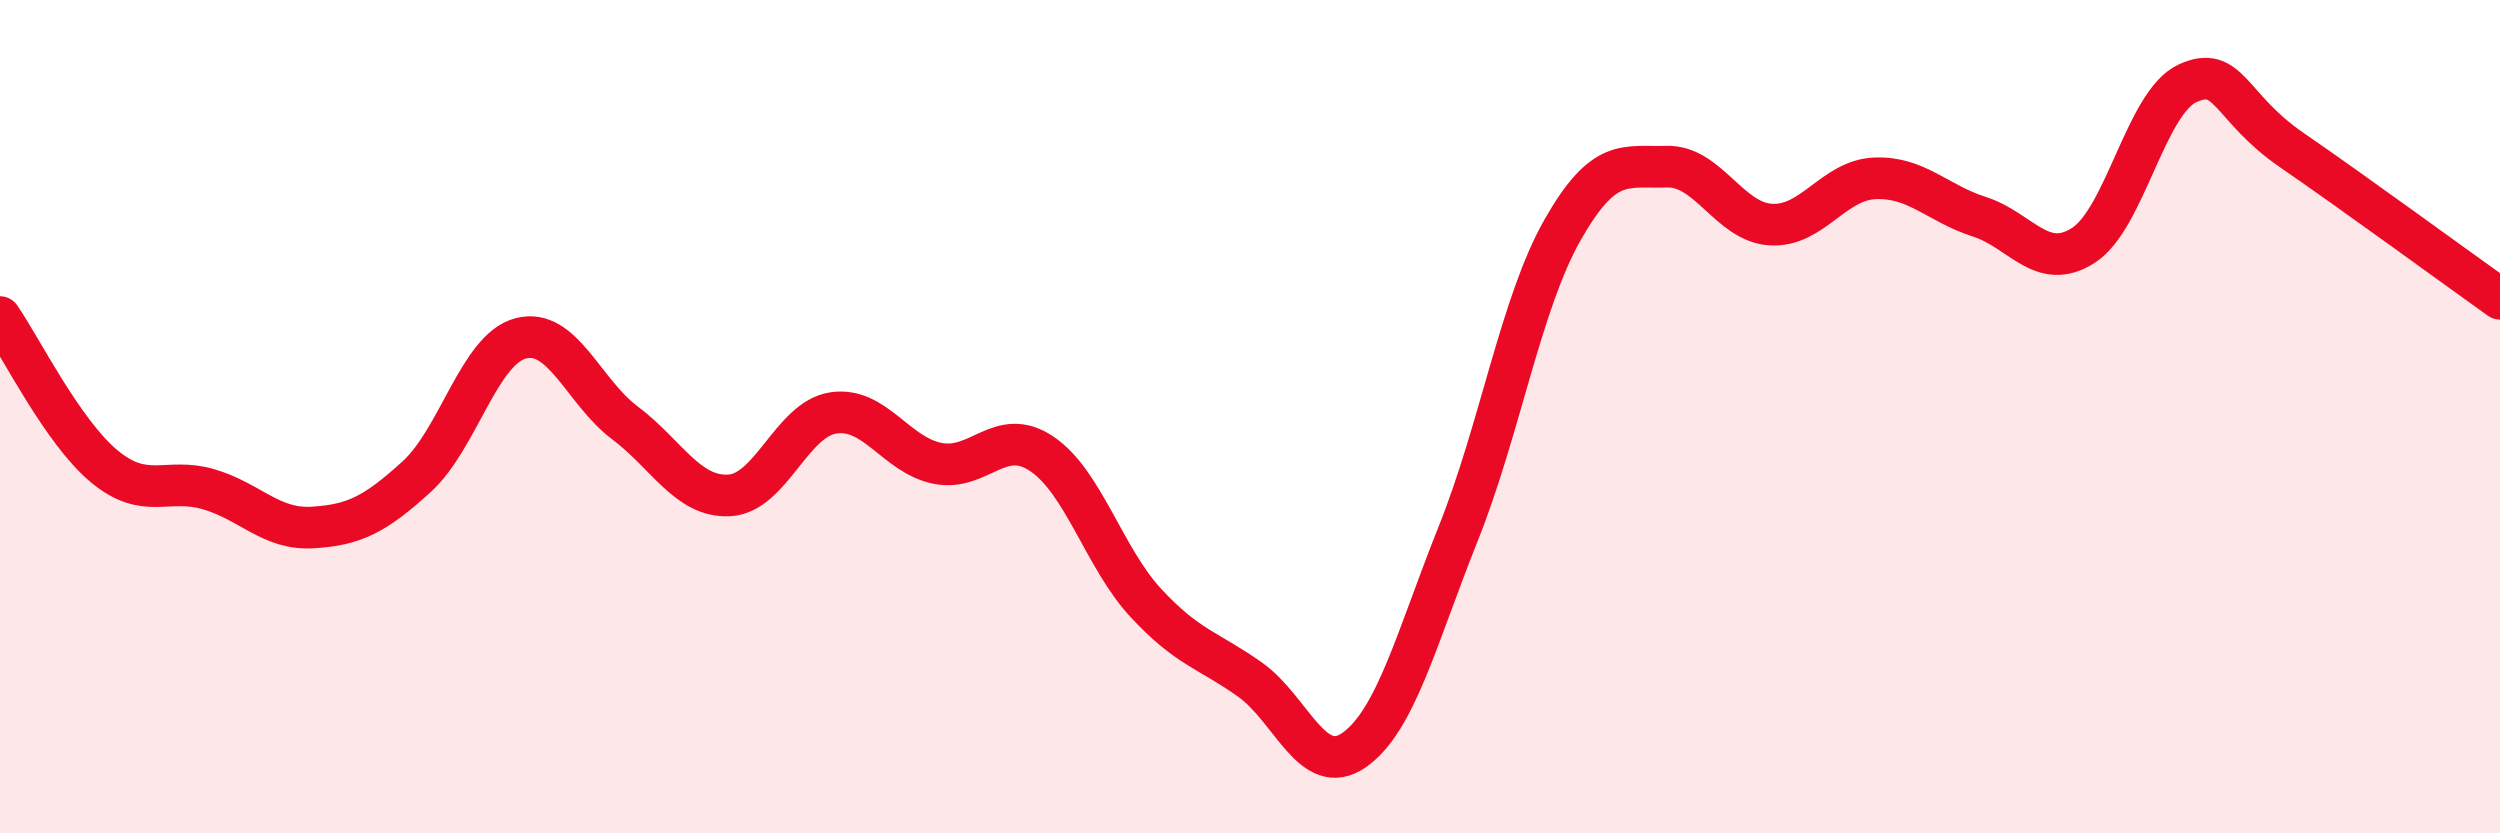
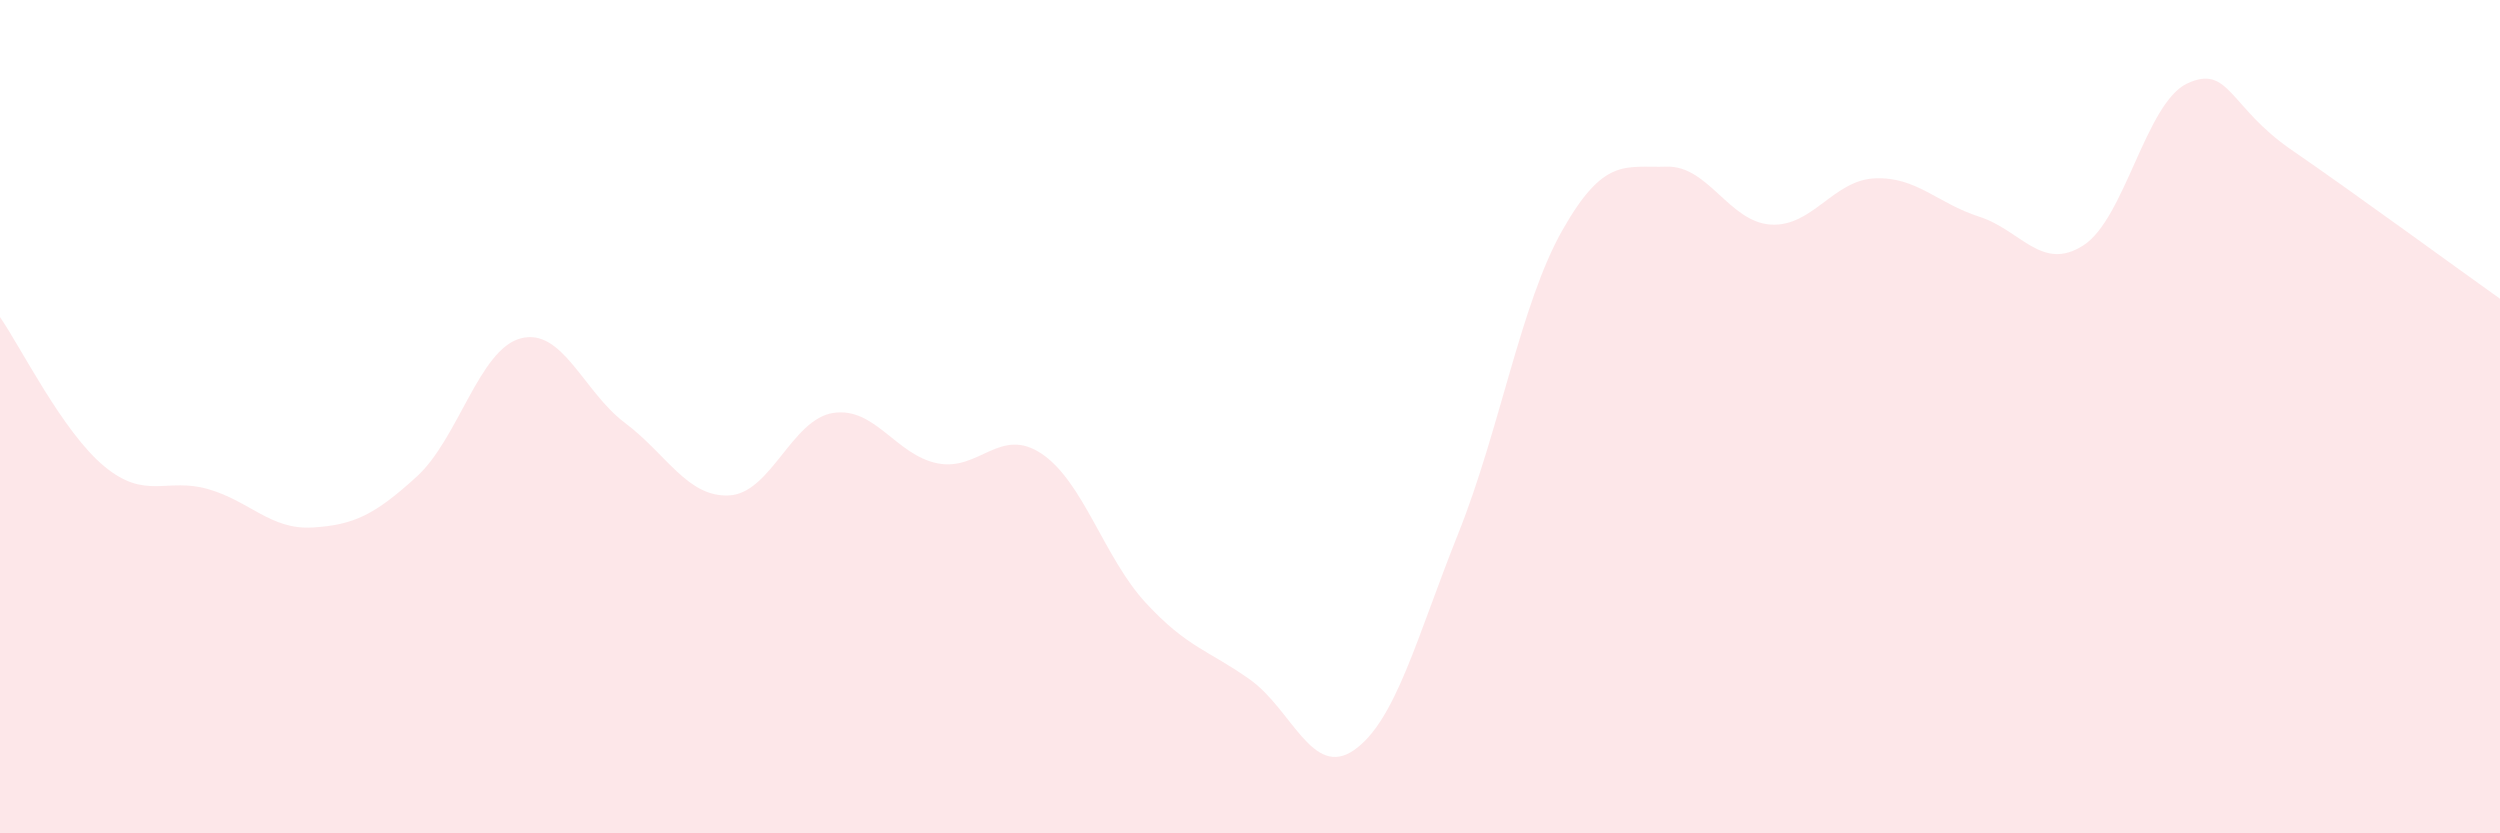
<svg xmlns="http://www.w3.org/2000/svg" width="60" height="20" viewBox="0 0 60 20">
  <path d="M 0,7.61 C 0.5,8.33 1.5,10.36 2.5,11.19 C 3.5,12.02 4,11.45 5,11.74 C 6,12.03 6.5,12.72 7.5,12.66 C 8.5,12.6 9,12.35 10,11.44 C 11,10.53 11.5,8.38 12.5,8.12 C 13.5,7.86 14,9.4 15,10.15 C 16,10.9 16.5,11.94 17.5,11.89 C 18.5,11.84 19,10.06 20,9.91 C 21,9.76 21.5,10.92 22.5,11.12 C 23.5,11.32 24,10.22 25,10.89 C 26,11.56 26.5,13.39 27.5,14.47 C 28.5,15.55 29,15.6 30,16.31 C 31,17.02 31.5,18.7 32.5,18 C 33.5,17.3 34,15.3 35,12.8 C 36,10.3 36.5,7.28 37.5,5.52 C 38.5,3.76 39,4.03 40,4 C 41,3.97 41.5,5.33 42.5,5.39 C 43.5,5.45 44,4.32 45,4.28 C 46,4.24 46.5,4.88 47.5,5.2 C 48.5,5.52 49,6.53 50,5.89 C 51,5.25 51.5,2.46 52.5,2 C 53.5,1.54 53.5,2.57 55,3.6 C 56.5,4.63 59,6.46 60,7.17L60 20L0 20Z" fill="#EB0A25" opacity="0.1" stroke-linecap="round" stroke-linejoin="round" />
-   <path d="M 0,7.61 C 0.5,8.33 1.5,10.36 2.5,11.19 C 3.5,12.02 4,11.45 5,11.74 C 6,12.03 6.5,12.72 7.5,12.66 C 8.5,12.6 9,12.35 10,11.44 C 11,10.53 11.5,8.38 12.5,8.12 C 13.5,7.86 14,9.4 15,10.15 C 16,10.9 16.5,11.94 17.5,11.89 C 18.5,11.84 19,10.06 20,9.91 C 21,9.76 21.5,10.92 22.5,11.12 C 23.5,11.32 24,10.22 25,10.89 C 26,11.56 26.5,13.39 27.5,14.47 C 28.5,15.55 29,15.6 30,16.31 C 31,17.02 31.5,18.7 32.5,18 C 33.5,17.3 34,15.3 35,12.8 C 36,10.3 36.5,7.28 37.5,5.52 C 38.5,3.76 39,4.03 40,4 C 41,3.97 41.5,5.33 42.5,5.39 C 43.5,5.45 44,4.32 45,4.28 C 46,4.24 46.5,4.88 47.5,5.2 C 48.5,5.52 49,6.53 50,5.89 C 51,5.25 51.5,2.46 52.5,2 C 53.5,1.54 53.5,2.57 55,3.6 C 56.5,4.63 59,6.46 60,7.17" stroke="#EB0A25" stroke-width="1" fill="none" stroke-linecap="round" stroke-linejoin="round" />
</svg>